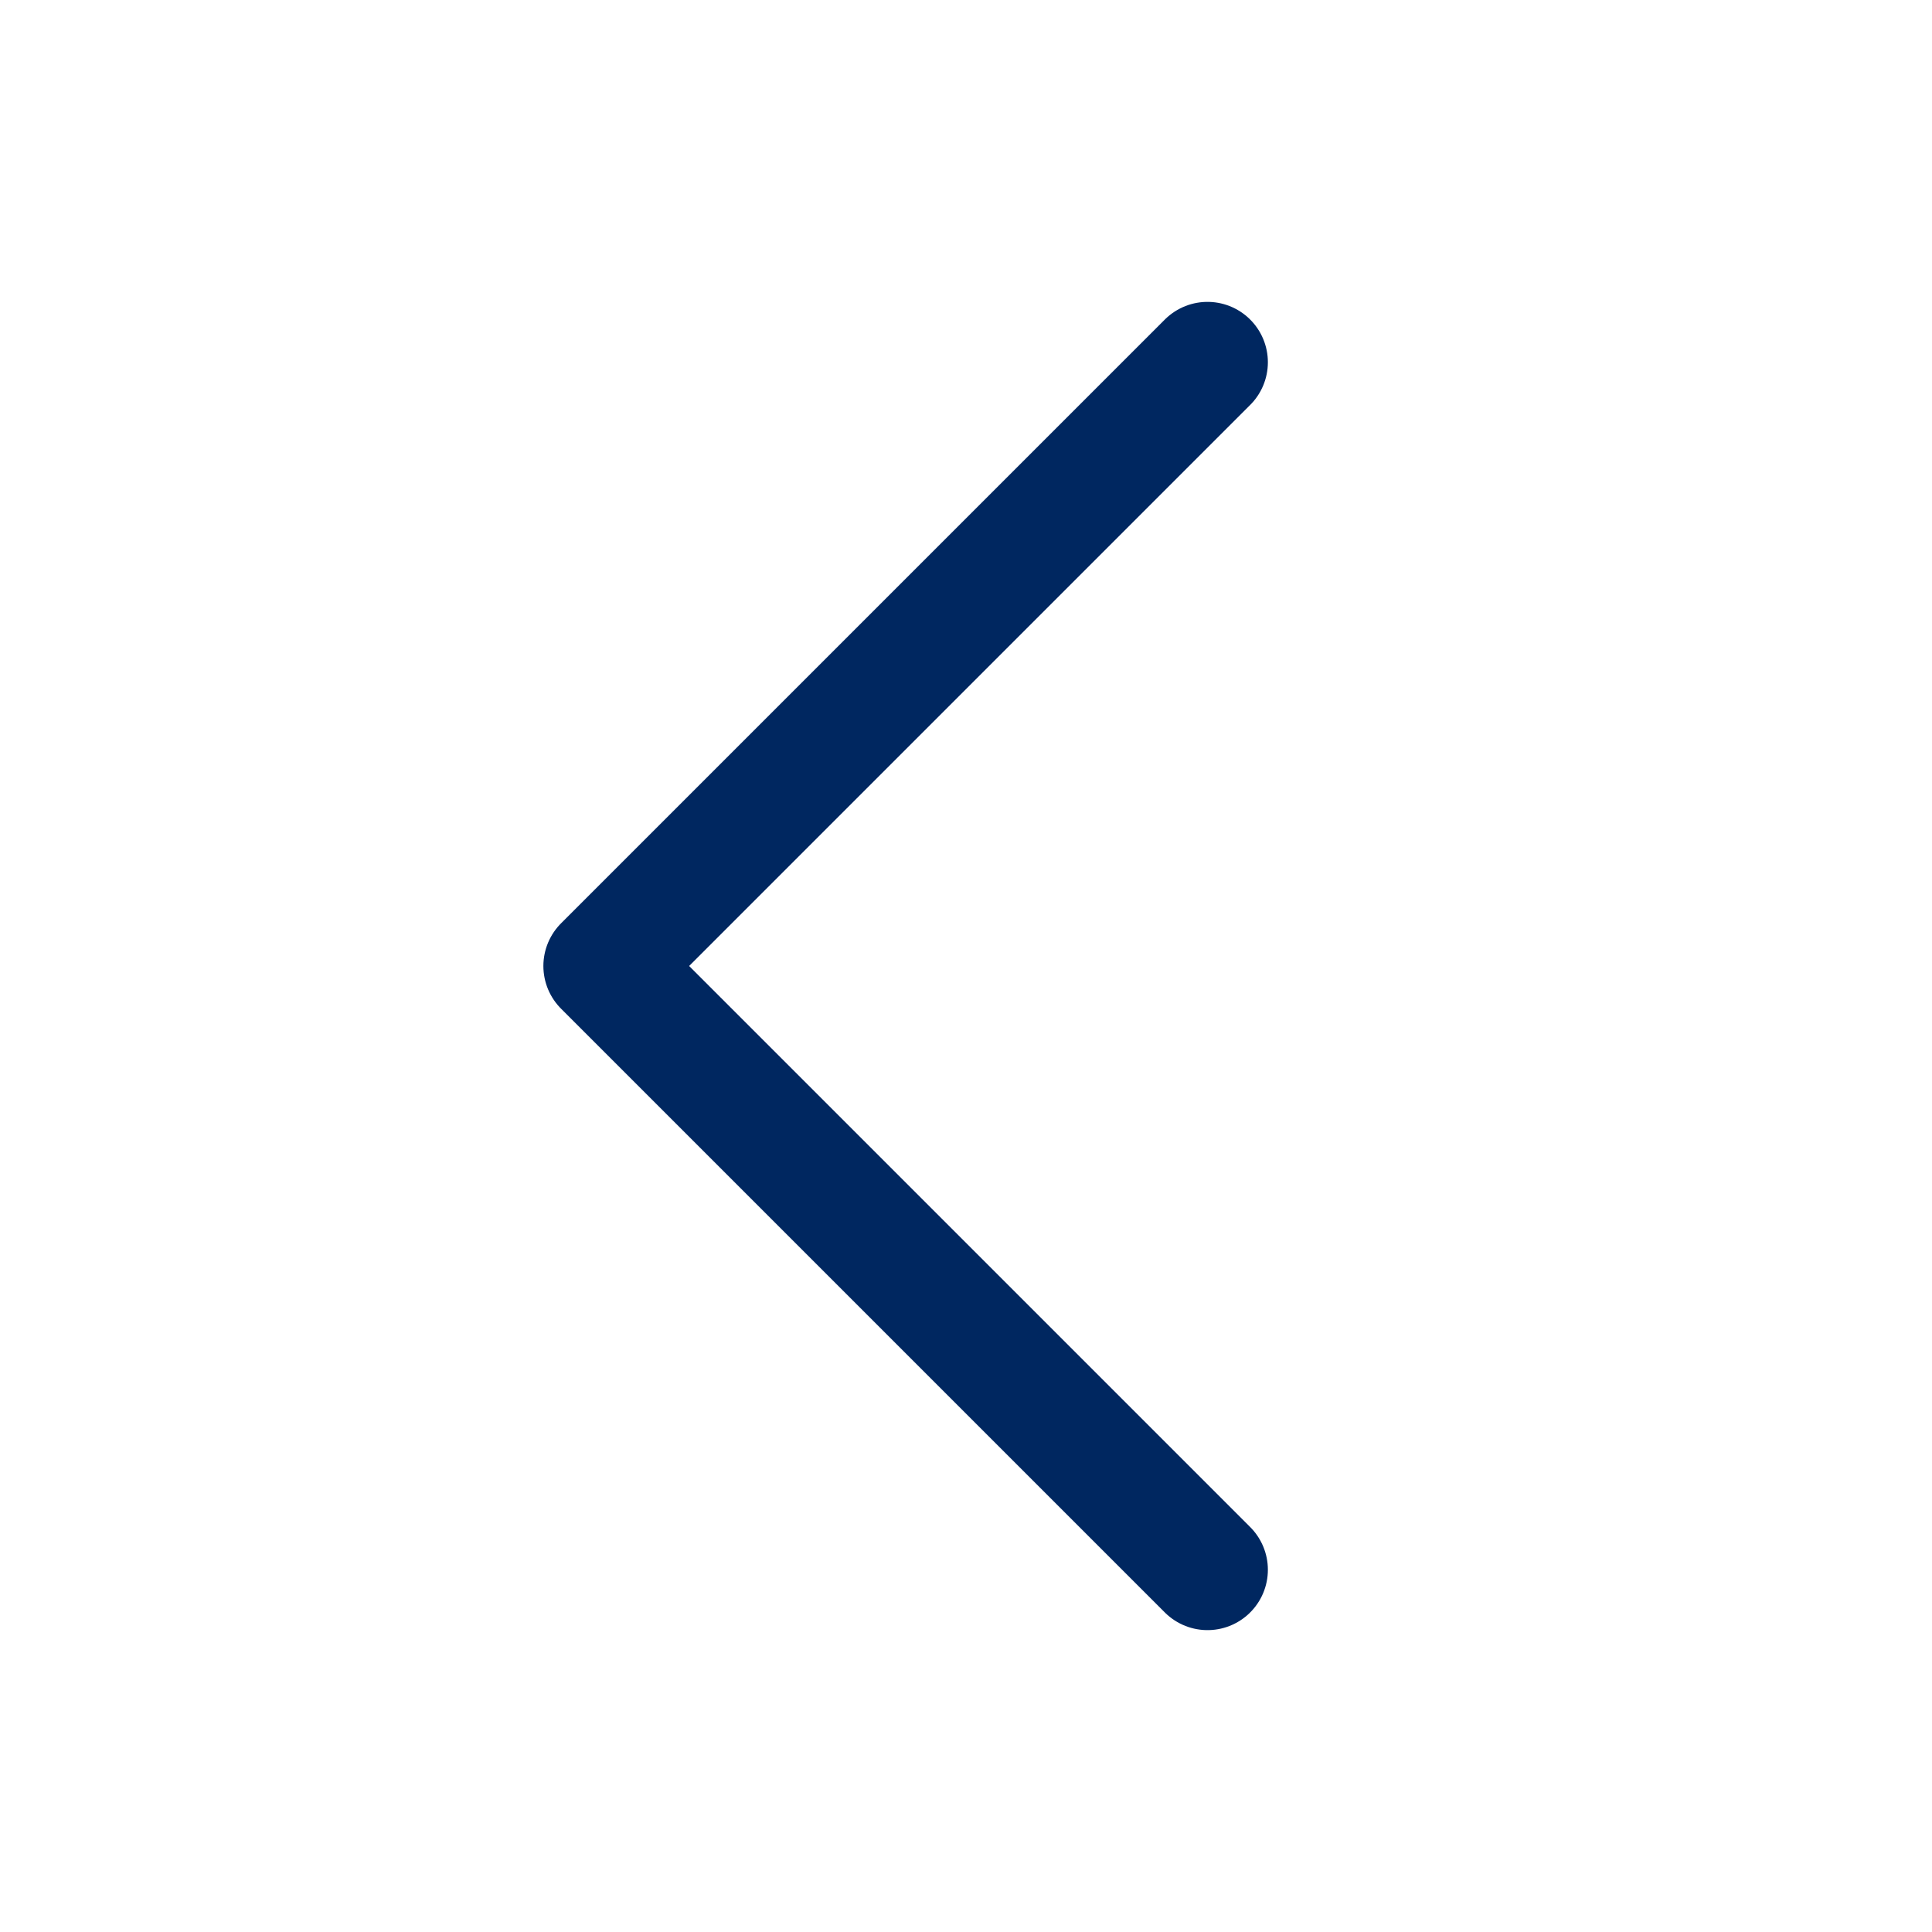
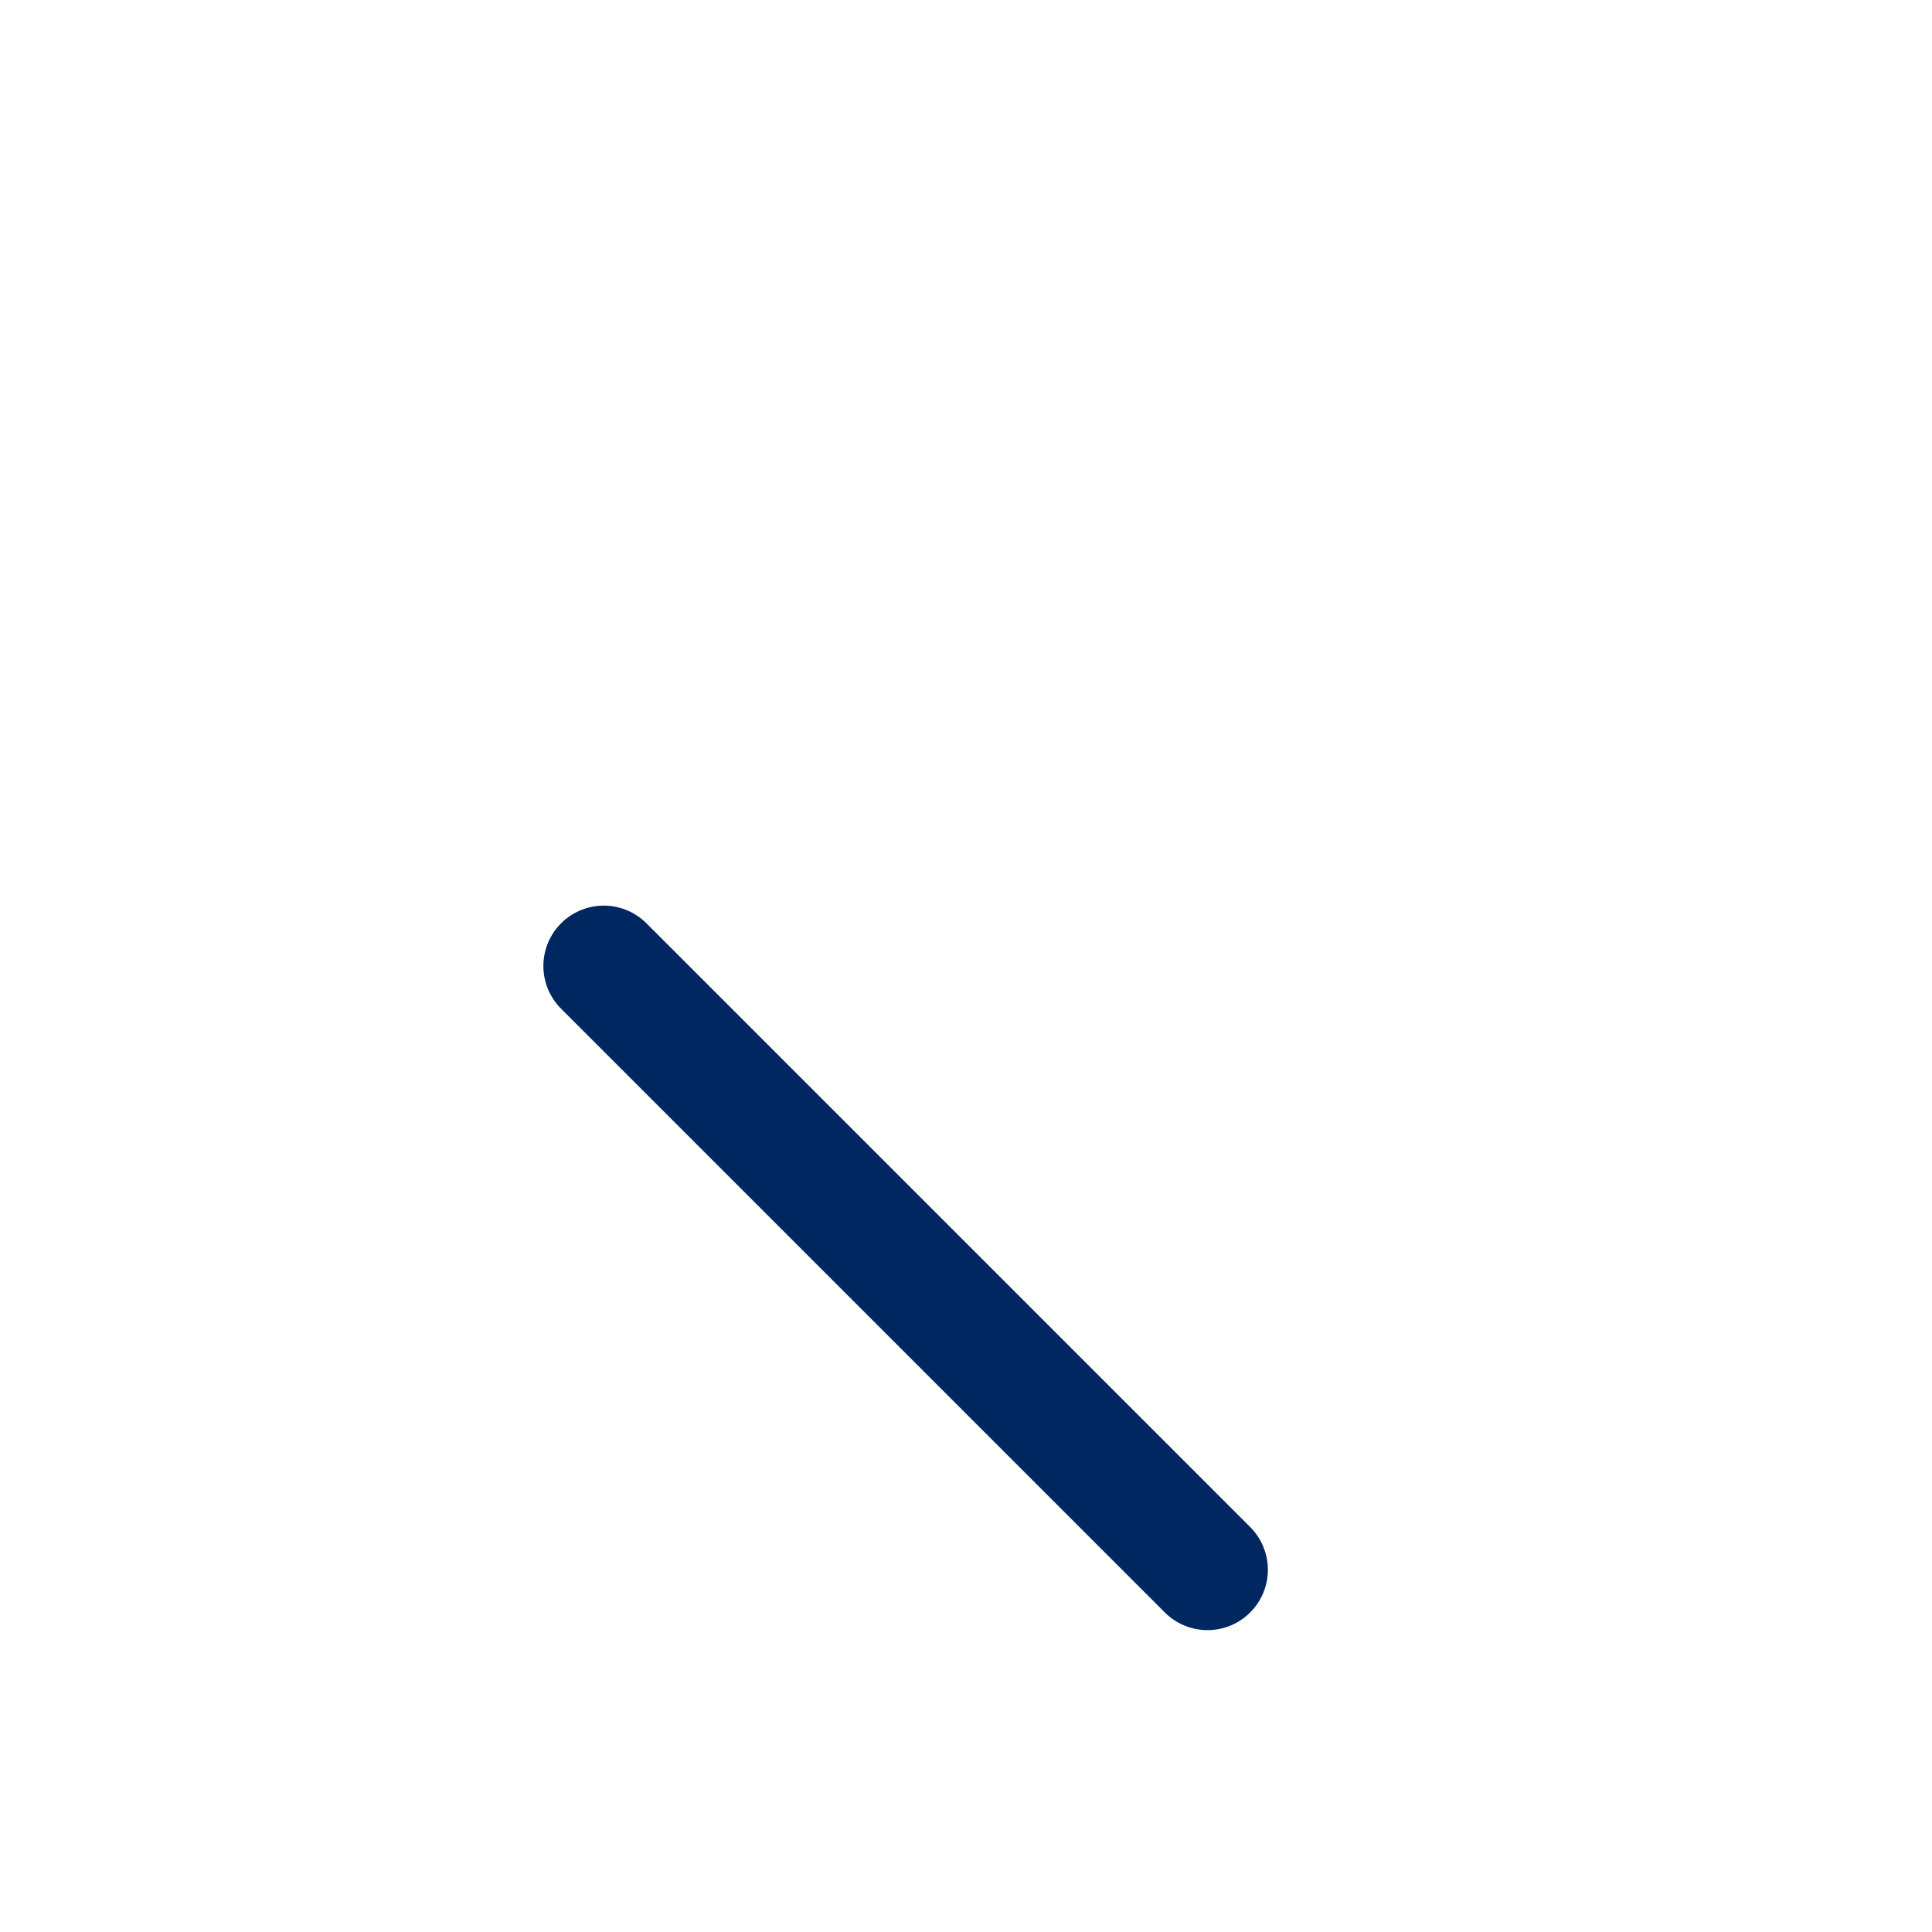
<svg xmlns="http://www.w3.org/2000/svg" width="32" height="32" viewBox="0 0 32 32" fill="none">
-   <path d="M20 26L10 16L20 6" stroke="#002760" stroke-width="2" stroke-linecap="round" stroke-linejoin="round" />
+   <path d="M20 26L10 16" stroke="#002760" stroke-width="2" stroke-linecap="round" stroke-linejoin="round" />
</svg>